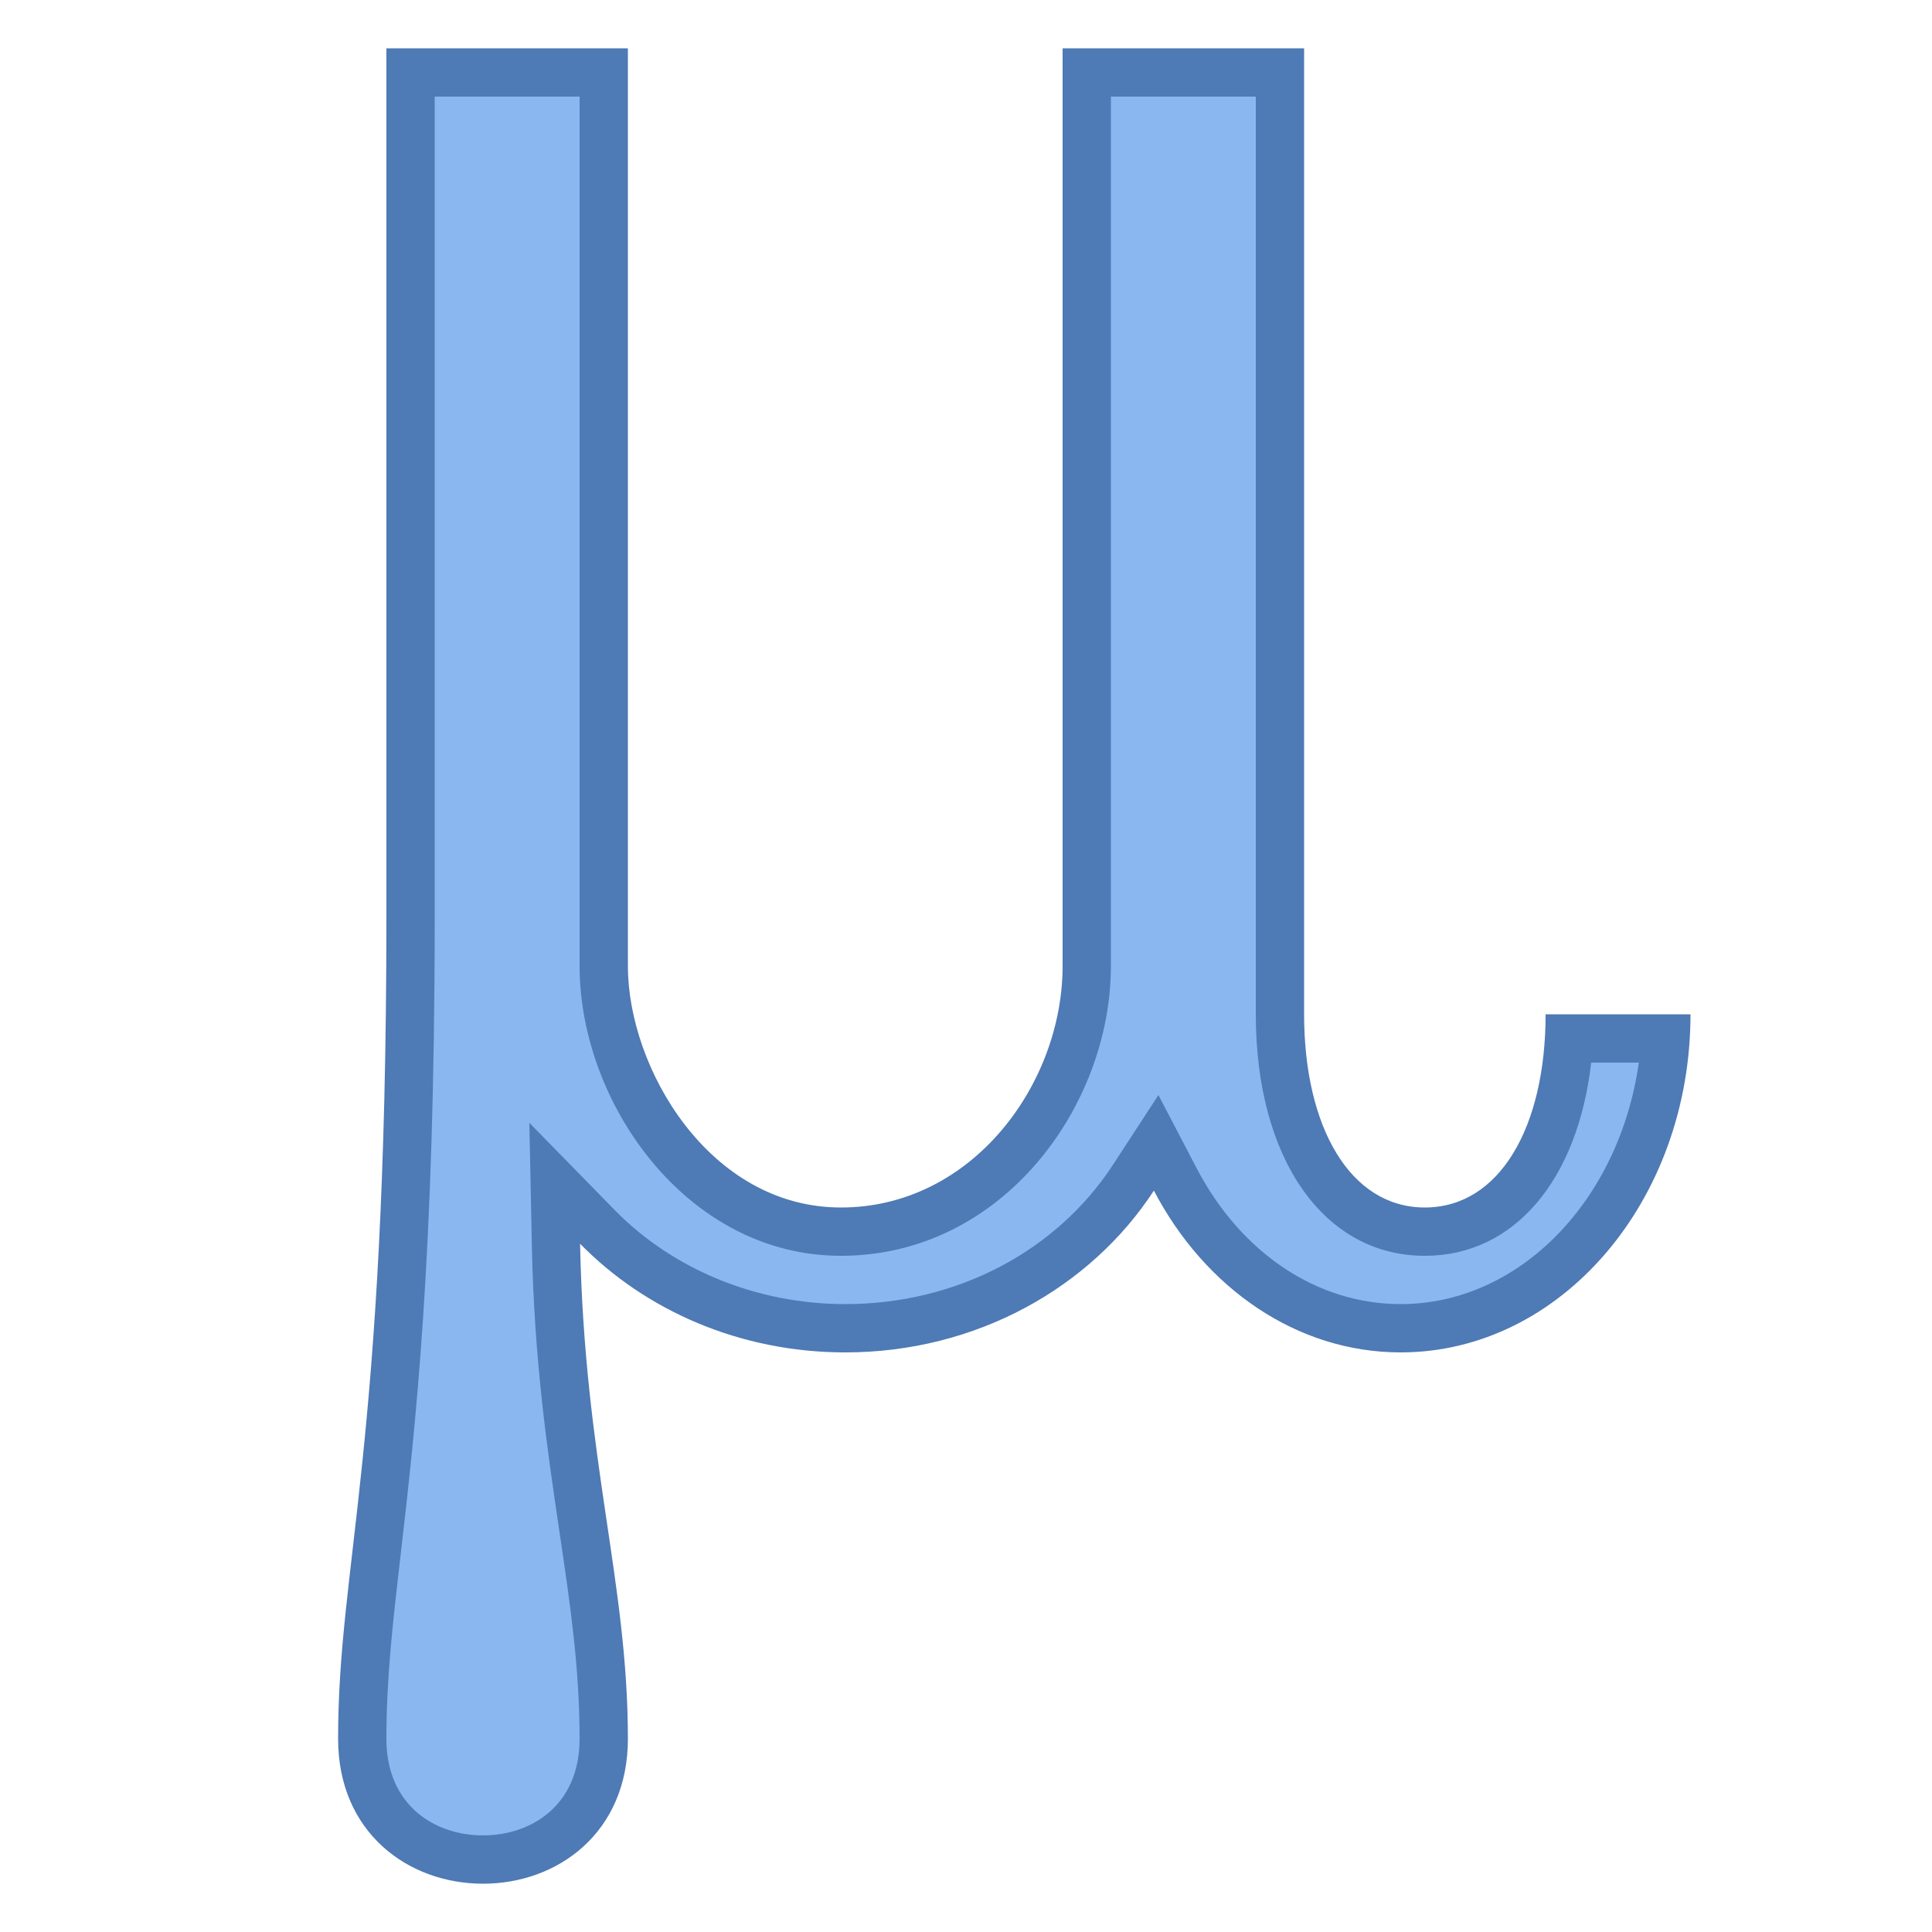
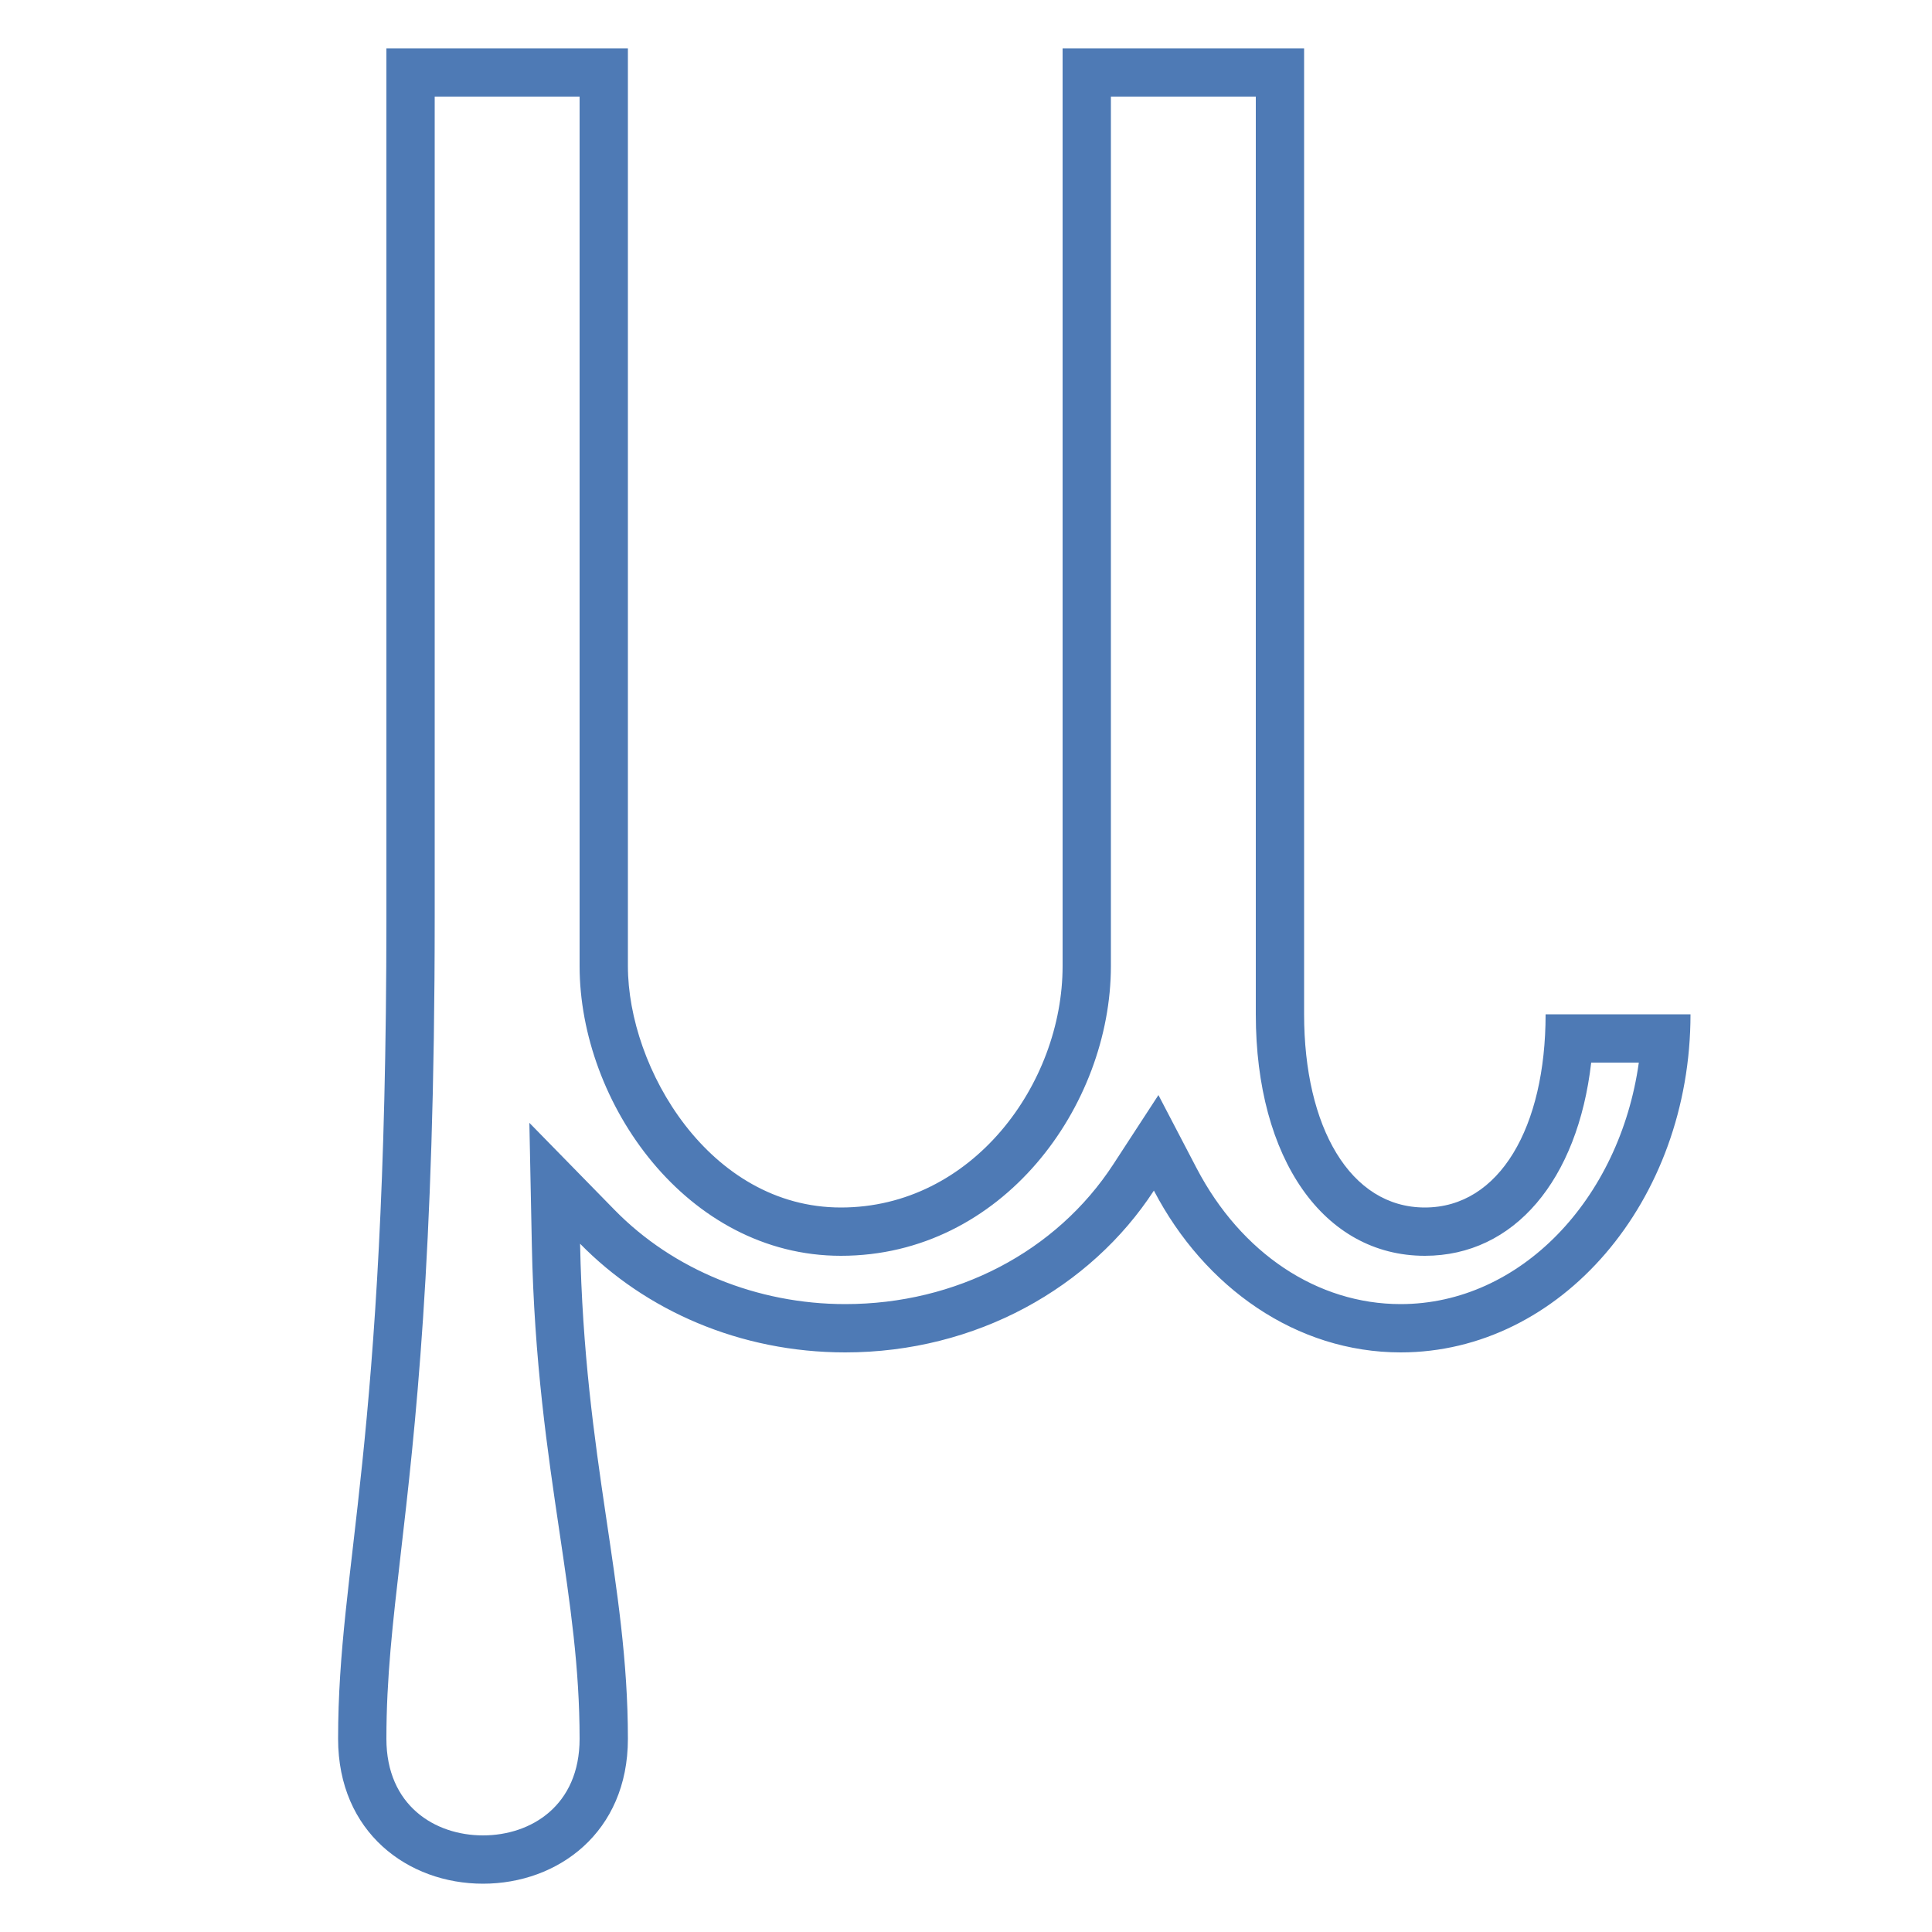
<svg xmlns="http://www.w3.org/2000/svg" viewBox="0 0 40 40">
-   <path d="M10 38.5c-1.204 0-2.5-.782-2.5-2.5 0-1.289.131-2.425.298-3.862.296-2.564.702-6.075.702-13.138V1.5h4V20c0 2.297 1.868 5.5 4.91 5.5 3.044 0 5.09-2.844 5.09-5.5V1.5h4V21c0 2.691 1.206 4.5 3 4.5 1.681 0 2.845-1.587 2.986-4h1.998c-.217 3.352-2.594 6-5.484 6-1.915 0-3.659-1.151-4.667-3.081l-.396-.757-.467.715c-1.273 1.956-3.506 3.123-5.97 3.123-1.957 0-3.827-.766-5.133-2.1l-.883-.902.025 1.262c.048 2.379.323 4.234.566 5.872.219 1.47.425 2.858.425 4.368 0 1.718-1.296 2.5-2.5 2.5z" fill="#8bb7f0" />
  <path d="M26 2v19c0 2.991 1.407 5 3.5 5 1.851 0 3.164-1.57 3.444-4h.986c-.398 2.834-2.457 5-4.931 5-1.725 0-3.303-1.052-4.224-2.813l-.791-1.515-.933 1.432C21.87 25.917 19.795 27 17.5 27c-1.823 0-3.563-.71-4.775-1.949l-1.765-1.804.051 2.524c.048 2.41.326 4.284.571 5.936.224 1.513.418 2.82.418 4.293 0 1.382-1.004 2-2 2s-2-.618-2-2c0-1.26.13-2.383.294-3.805C8.592 29.62 9 26.093 9 19V2h3v18c0 2.838 2.222 6 5.41 6 3.344 0 5.59-3.102 5.59-6V2h3m1-1h-5v19c0 2.44-1.87 5-4.59 5-2.72 0-4.41-2.88-4.41-5V1H8v18c0 11.06-1 13.38-1 17 0 1.94 1.45 3 3 3s3-1.06 3-3c0-3.24-.9-5.76-.99-10.25C13.36 27.13 15.32 28 17.5 28c2.71 0 5.08-1.34 6.39-3.35C24.94 26.66 26.84 28 29 28c3.31 0 6-3.13 6-7h-3c0 2.33-.95 4-2.5 4S27 23.33 27 21V1z" fill="#4e7ab5" />
</svg>